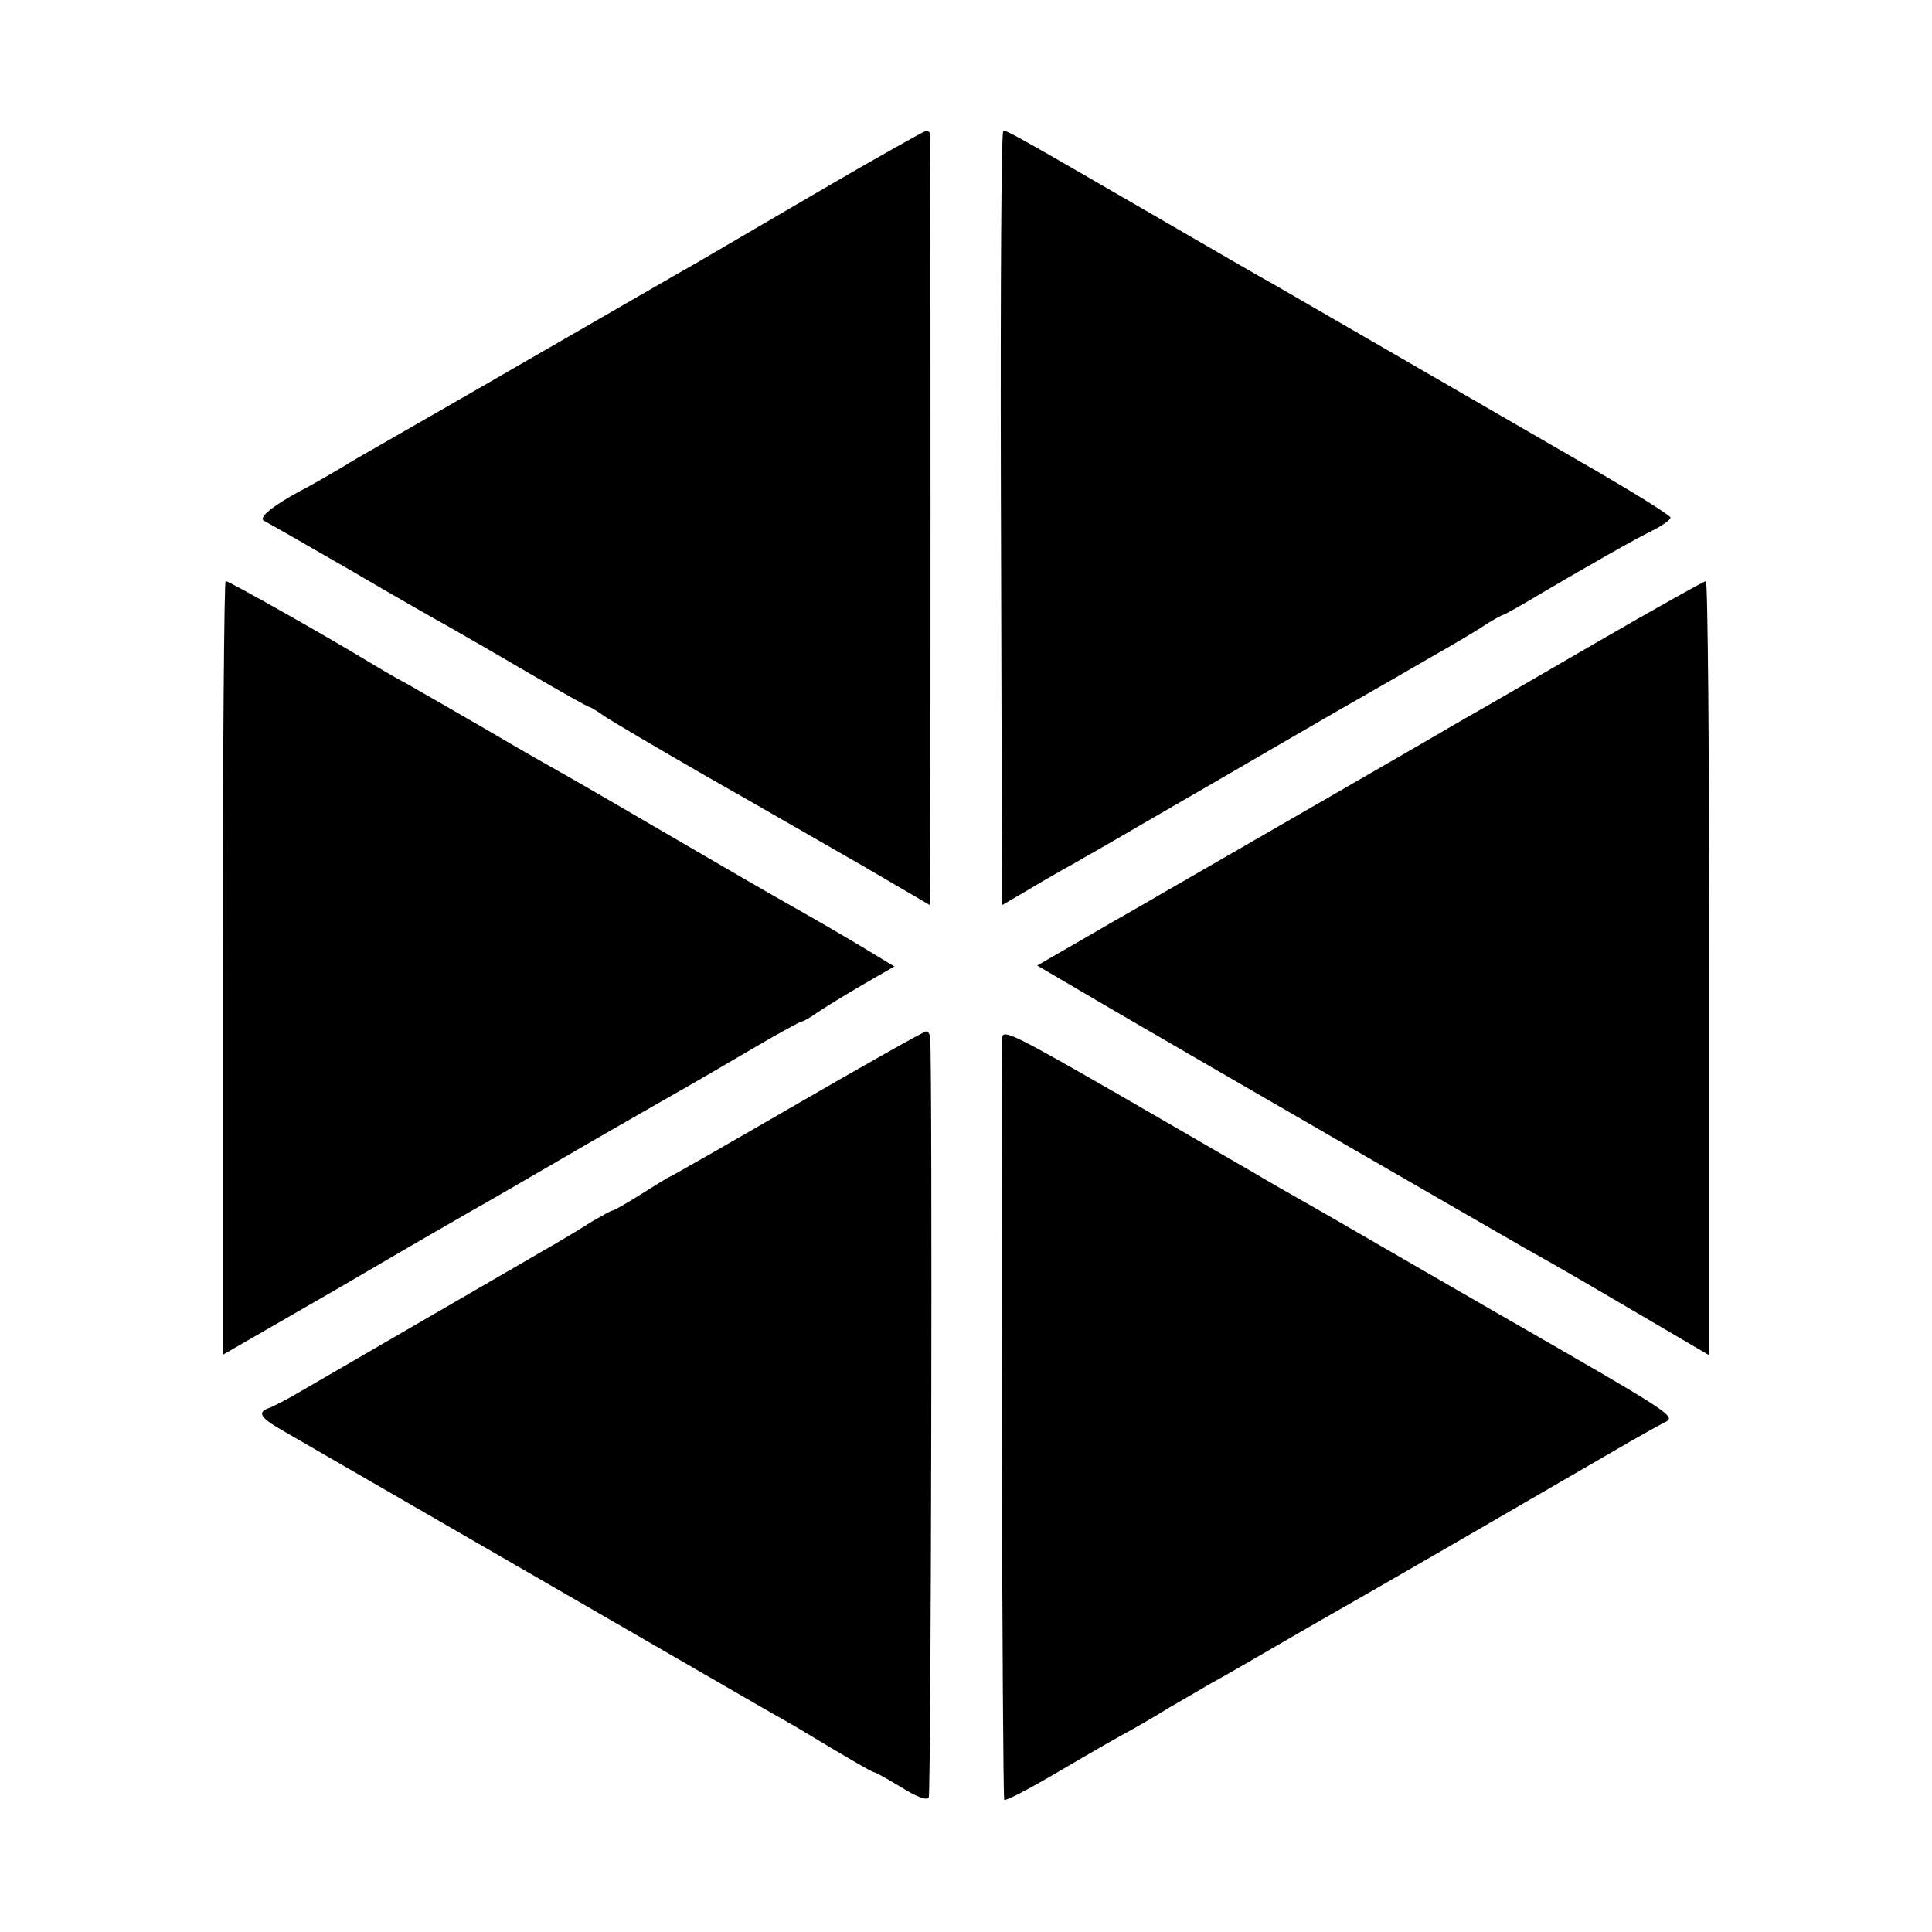
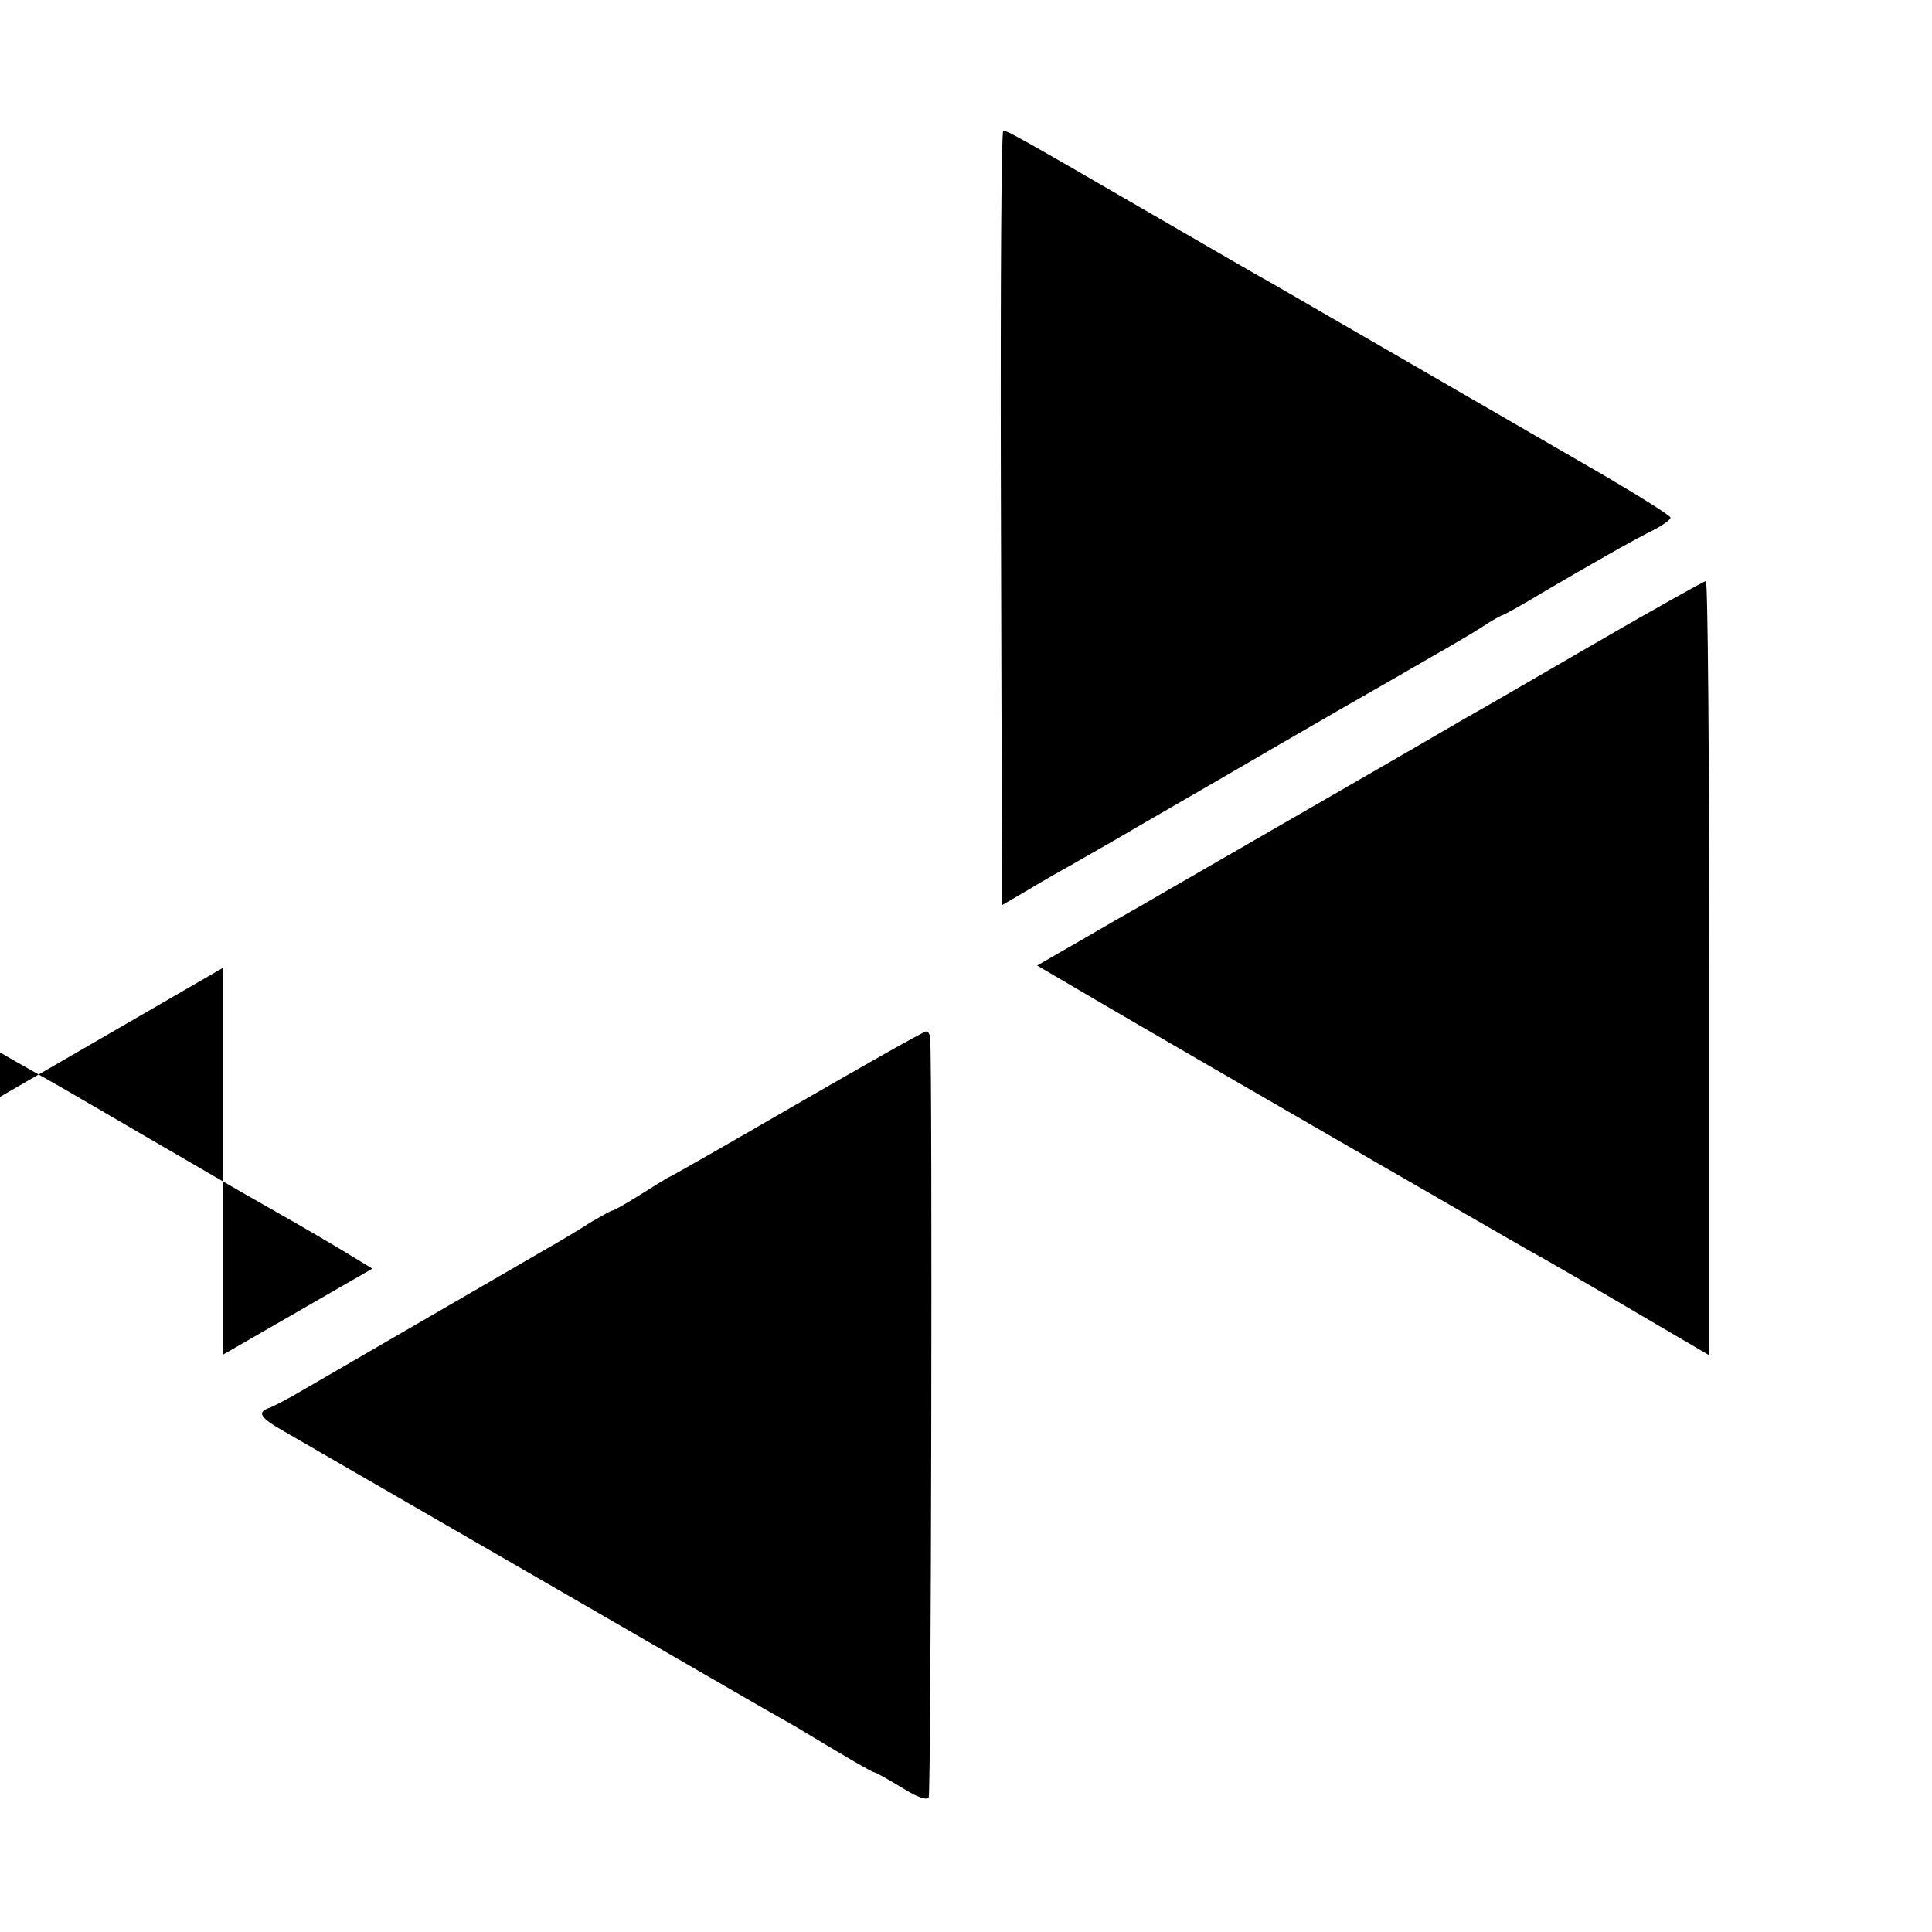
<svg xmlns="http://www.w3.org/2000/svg" version="1.0" width="399pt" height="399pt" viewBox="0 0 399 399" preserveAspectRatio="xMidYMid meet">
  <g transform="translate(0,399) scale(0.1,-0.1)" fill="#000000" stroke="none">
-     <path d="M1690 3594 c-118 -69 -233 -136 -255 -149 -22 -12 -170 -98 -330 -190 -159 -92 -306 -176 -325 -187 -19 -11 -53 -30 -75 -44 -22 -13 -60 -35 -85 -48 -59 -32 -88 -56 -74 -62 6 -3 85 -48 175 -100 90 -53 187 -108 214 -123 28 -16 101 -58 164 -95 62 -36 115 -66 118 -66 2 0 16 -8 31 -19 15 -10 108 -65 207 -122 99 -56 244 -140 323 -185 l142 -83 1 32 c1 41 1 1549 0 1560 -1 4 -4 7 -8 7 -5 -1 -105 -57 -223 -126z" />
    <path d="M2067 2997 c1 -397 2 -757 3 -799 l0 -77 53 31 c28 17 70 41 92 53 22 13 81 46 130 75 50 29 109 63 133 77 23 13 93 54 155 90 119 69 138 80 250 144 40 23 86 50 104 60 17 10 50 29 72 43 22 15 43 26 45 26 2 0 40 21 83 47 94 55 186 108 231 130 17 9 32 20 32 24 0 4 -62 43 -137 87 -273 158 -633 366 -683 395 -19 10 -134 77 -255 147 -271 157 -294 170 -303 170 -4 0 -6 -325 -5 -723z" />
-     <path d="M460 1991 l0 -799 243 140 c133 78 256 149 272 158 17 9 118 68 225 130 107 62 211 121 230 132 19 11 76 44 127 74 51 30 95 54 98 54 3 0 18 8 33 19 15 10 57 36 93 57 l66 38 -51 31 c-28 17 -89 53 -135 79 -113 64 -122 70 -296 171 -82 48 -170 99 -195 113 -25 14 -99 56 -165 95 -66 38 -140 81 -165 95 -25 13 -65 37 -90 52 -74 45 -277 160 -284 160 -3 0 -6 -360 -6 -799z" />
+     <path d="M460 1991 l0 -799 243 140 l66 38 -51 31 c-28 17 -89 53 -135 79 -113 64 -122 70 -296 171 -82 48 -170 99 -195 113 -25 14 -99 56 -165 95 -66 38 -140 81 -165 95 -25 13 -65 37 -90 52 -74 45 -277 160 -284 160 -3 0 -6 -360 -6 -799z" />
    <path d="M3290 2659 c-124 -72 -243 -141 -265 -153 -22 -13 -170 -99 -330 -191 -159 -92 -311 -179 -336 -194 -25 -14 -84 -48 -132 -76 l-85 -49 121 -71 c186 -109 836 -484 892 -516 28 -15 123 -70 213 -123 l162 -95 0 800 c0 439 -3 799 -7 799 -5 -1 -109 -59 -233 -131z" />
-     <path d="M2070 1847 c-4 -167 0 -1570 4 -1574 2 -3 47 20 98 50 51 30 115 67 142 82 28 15 73 41 100 58 28 16 67 39 86 50 19 10 109 62 200 115 91 52 180 103 197 113 28 16 118 68 468 271 28 16 60 34 72 40 26 13 26 13 -357 233 -113 65 -263 152 -334 193 -72 41 -144 82 -160 92 -17 10 -140 81 -273 158 -214 123 -243 138 -243 119z" />
    <path d="M1646 1710 c-143 -83 -261 -150 -262 -150 -2 0 -28 -16 -58 -35 -30 -19 -58 -35 -61 -35 -3 0 -22 -11 -43 -23 -20 -13 -68 -42 -107 -64 -131 -76 -450 -261 -495 -287 -25 -15 -53 -29 -62 -33 -28 -9 -22 -20 25 -47 184 -106 872 -504 952 -550 55 -32 107 -61 115 -66 91 -55 151 -90 155 -90 3 0 28 -14 56 -31 32 -20 53 -28 57 -21 5 7 8 1500 3 1570 -1 6 -4 12 -8 12 -5 0 -125 -68 -267 -150z" />
  </g>
</svg>